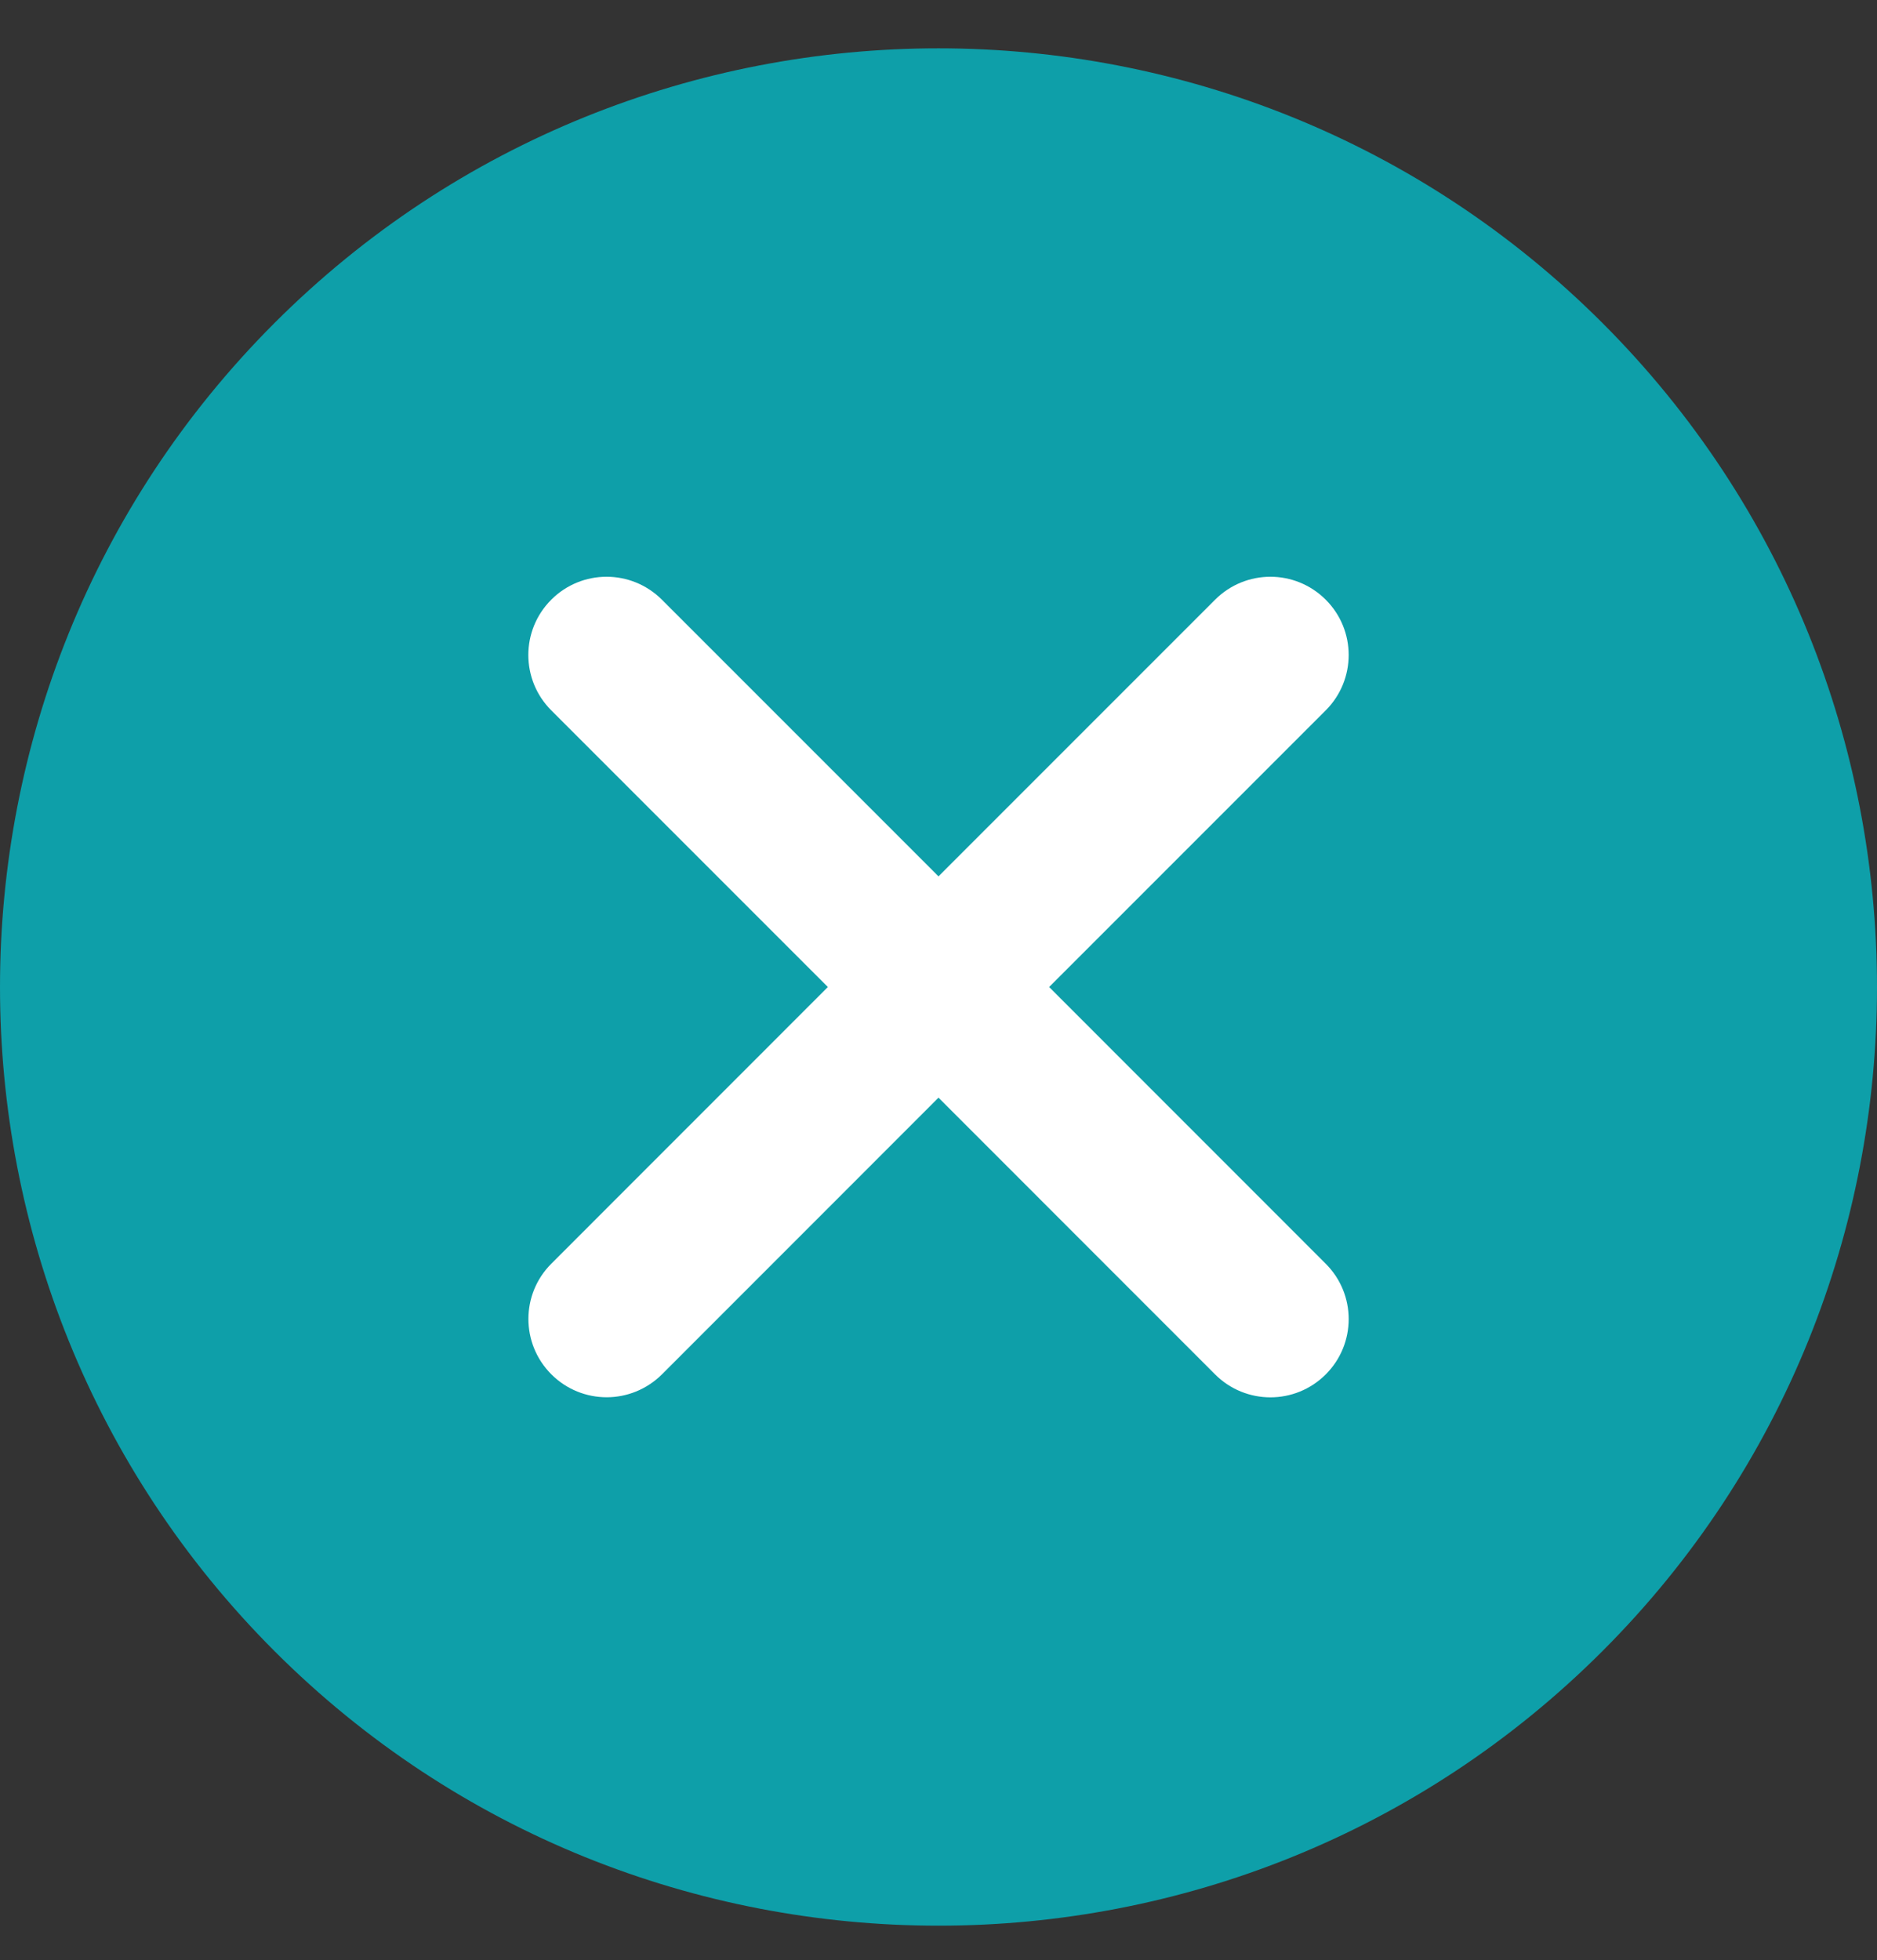
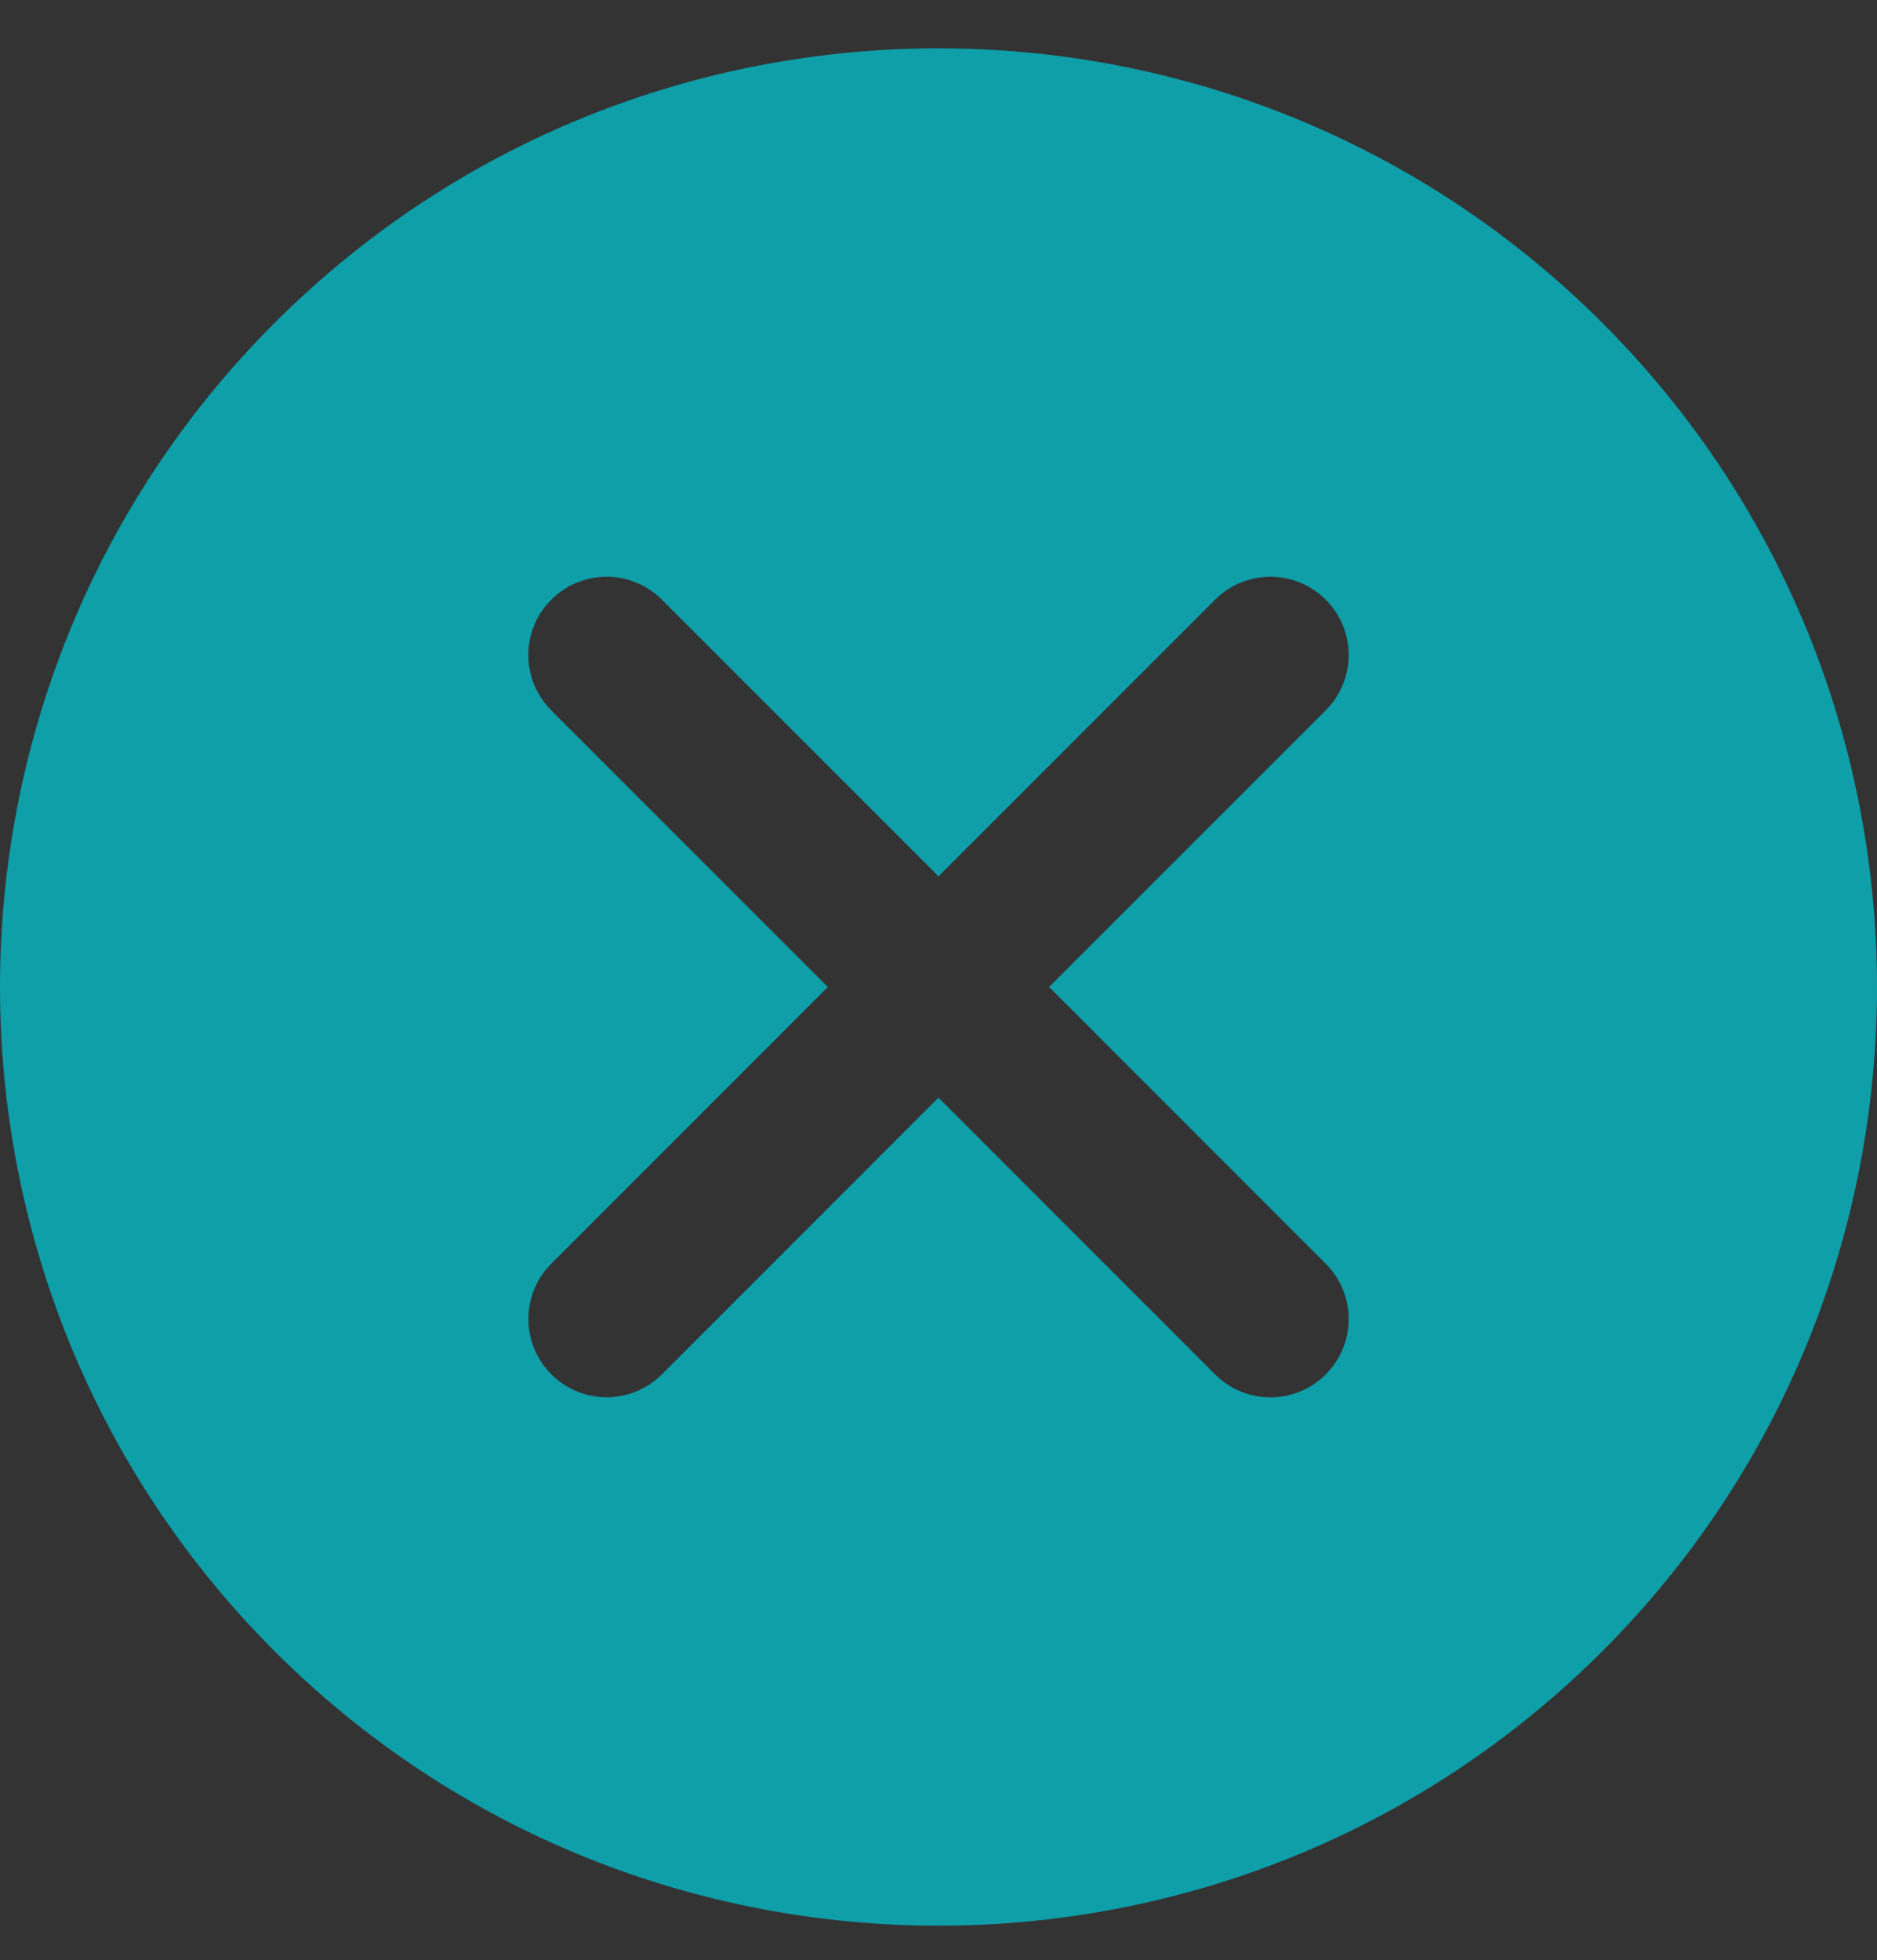
<svg xmlns="http://www.w3.org/2000/svg" version="1.1" id="Capa_1" x="0px" y="0px" width="1000px" height="1044.104px" viewBox="0 224.267 1000 1044.104" enable-background="new 0 224.267 1000 1044.104" xml:space="preserve">
  <rect x="0" y="224.267" width="1000" height="1044.104" fill="#333333" stroke="none" />
-   <ellipse fill="#FFFFFF" cx="512.818" cy="712.785" rx="379.54" ry="378.568" />
  <g>
    <g>
      <path fill="#0E9FA9" d="M853.713,396.297c-195.092-195.05-512.365-195.05-707.457,0c-195.007,195.051-195.007,512.406,0,707.457    c97.546,97.505,225.646,146.234,353.75,146.234s256.161-48.731,353.707-146.234    C1048.763,908.705,1048.763,591.348,853.713,396.297z M706.31,897.407c16.299,16.299,16.299,42.645,0,58.943    c-8.129,8.129-18.8,12.215-29.473,12.215c-10.671,0-21.344-4.086-29.473-12.215l-147.36-147.403l-147.319,147.36    c-8.17,8.129-18.843,12.215-29.473,12.215c-10.671,0-21.344-4.086-29.473-12.215c-16.299-16.299-16.299-42.686,0-58.943    l147.319-147.36l-147.36-147.36c-16.299-16.299-16.299-42.686,0-58.943c16.258-16.299,42.645-16.299,58.943,0l147.36,147.36    l147.36-147.36c16.298-16.299,42.645-16.299,58.943,0c16.299,16.258,16.299,42.645,0,58.943l-147.36,147.36L706.31,897.407z" />
    </g>
  </g>
</svg>